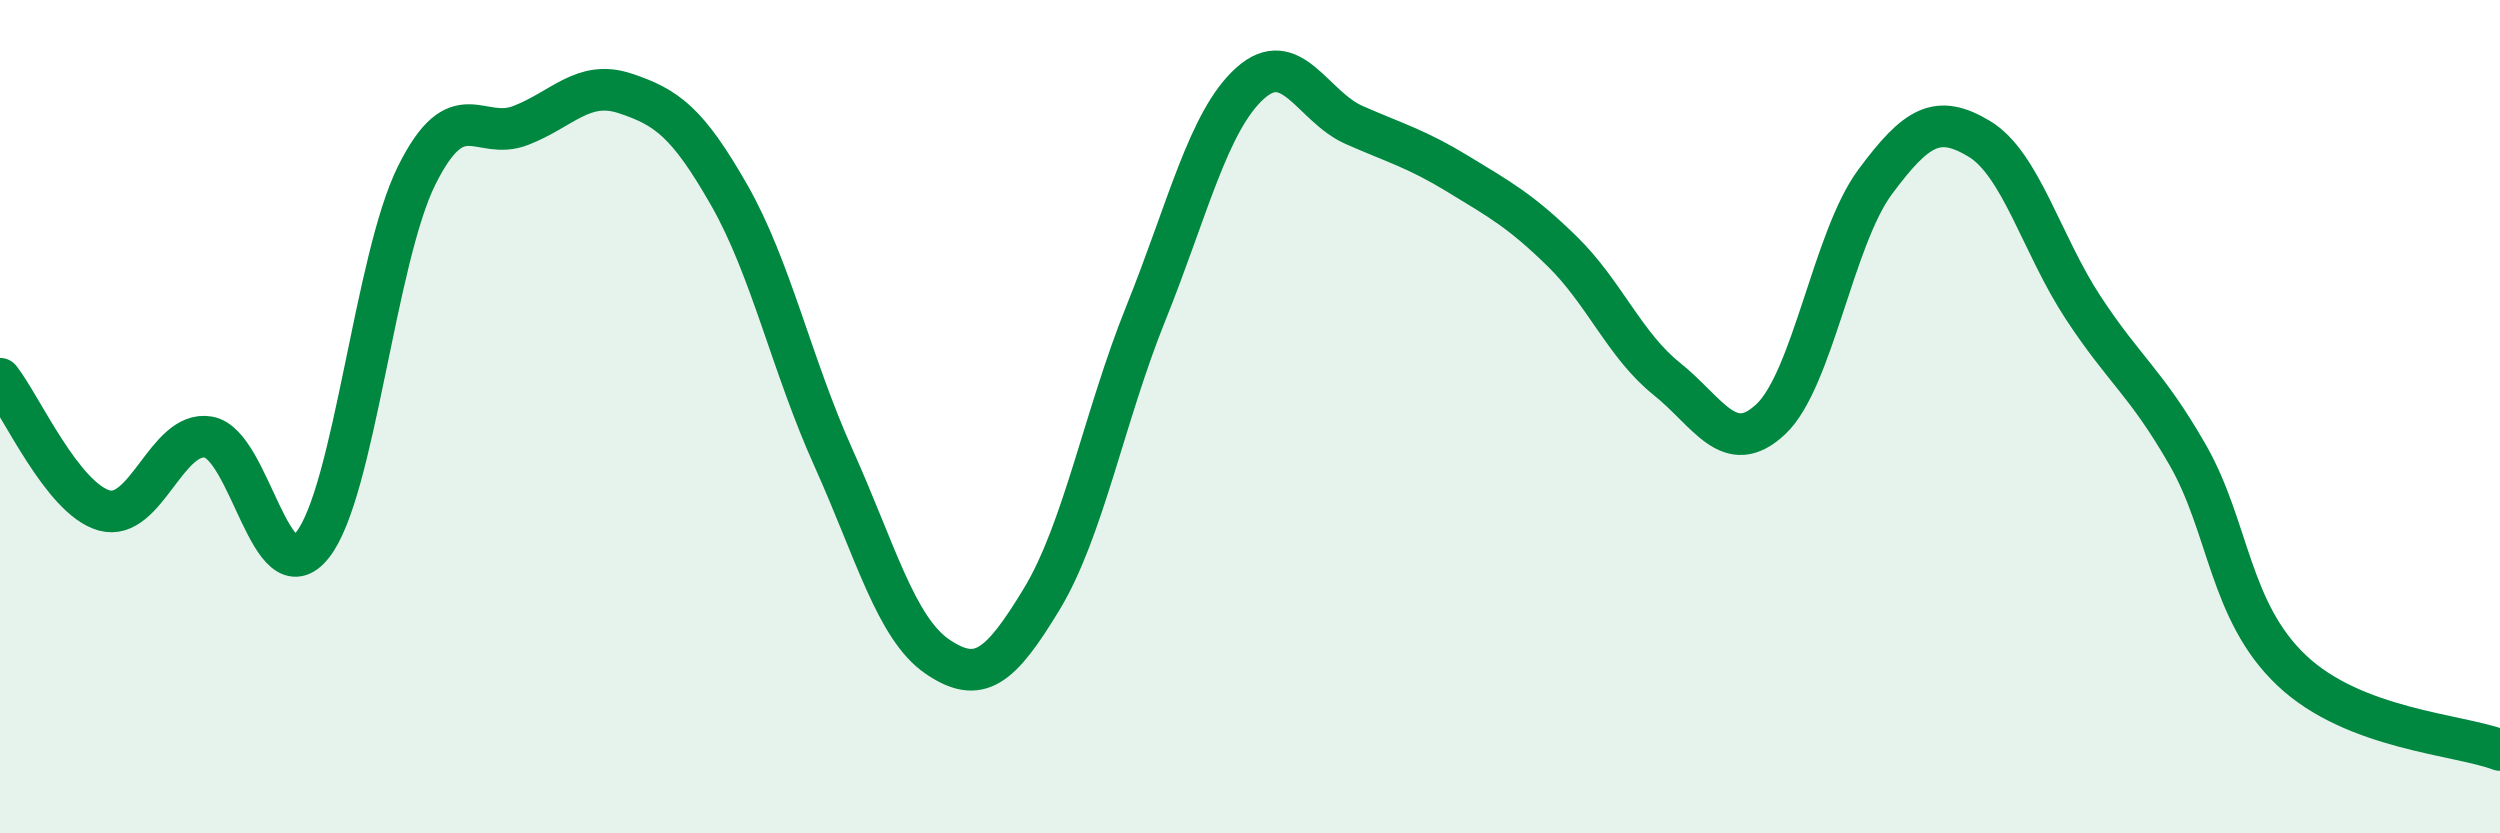
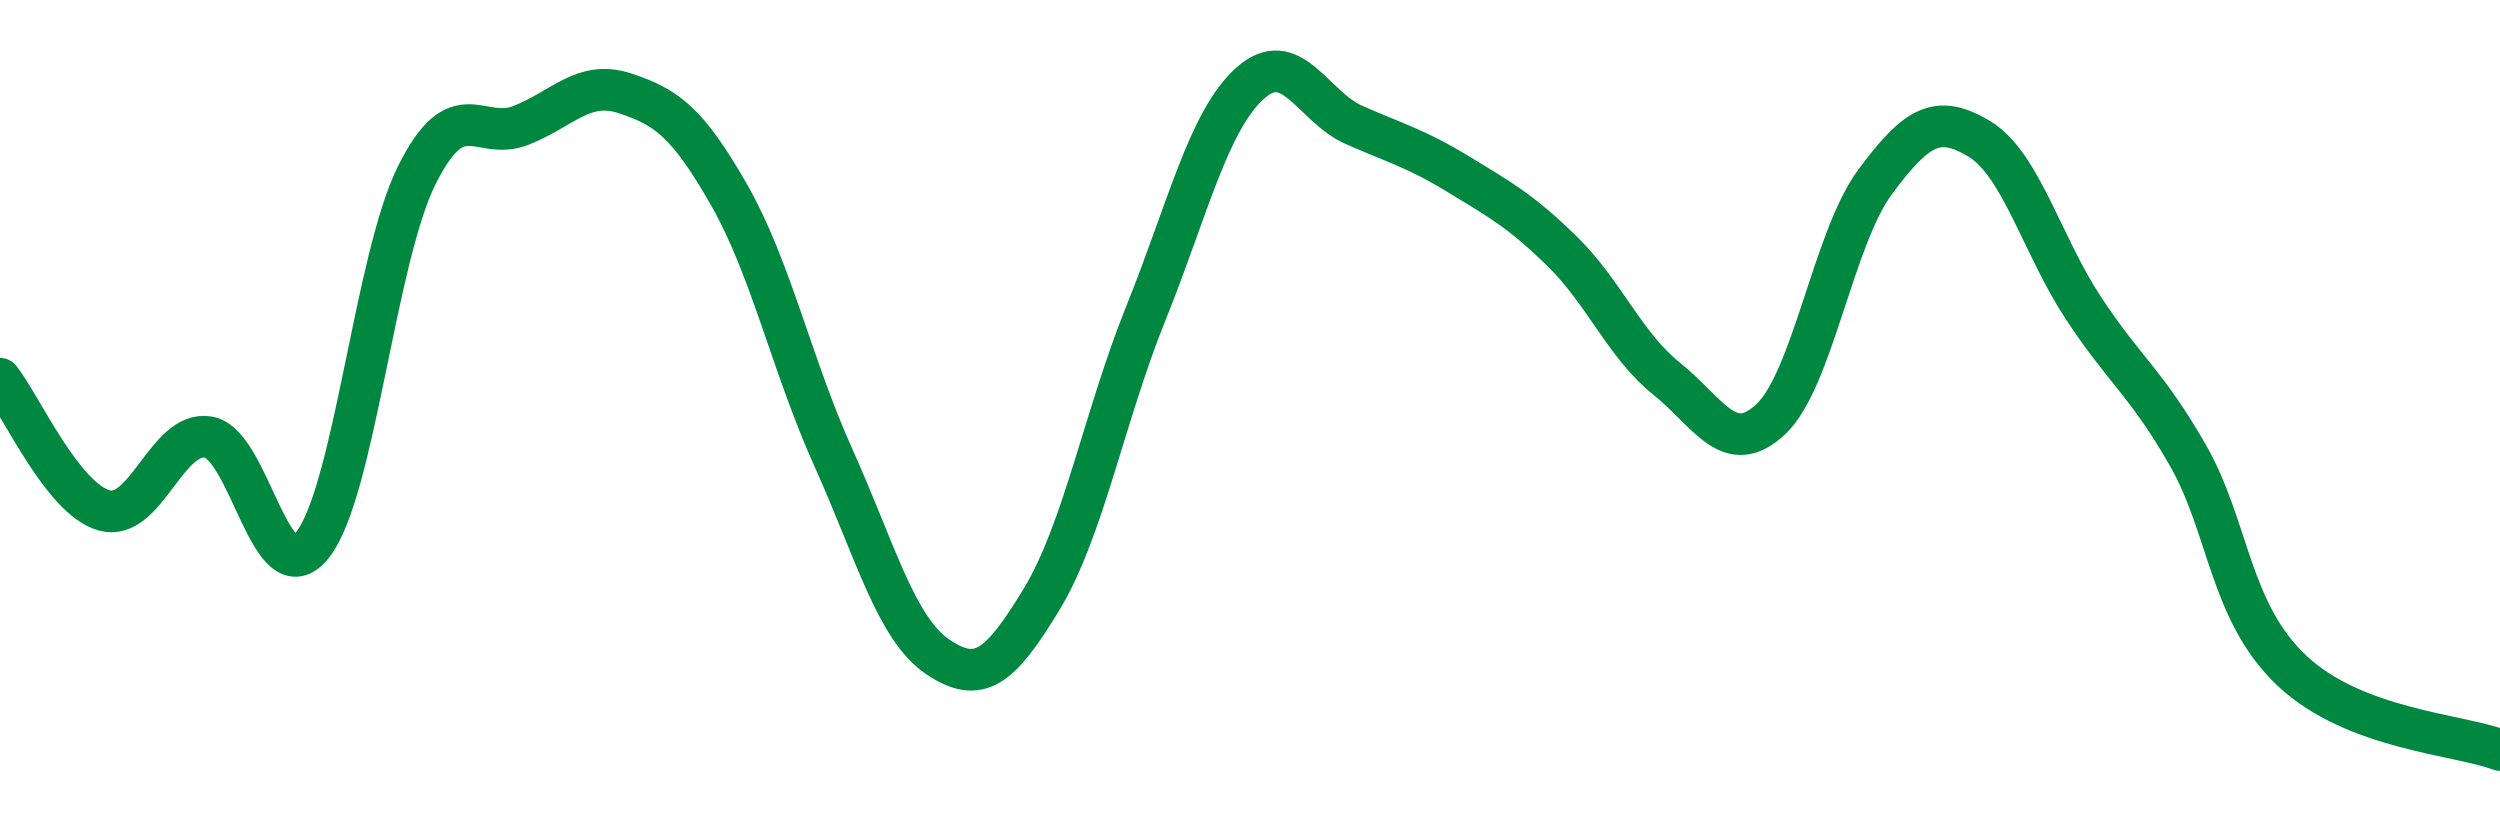
<svg xmlns="http://www.w3.org/2000/svg" width="60" height="20" viewBox="0 0 60 20">
-   <path d="M 0,9.09 C 0.5,9.72 1.5,11.97 2.5,12.25 C 3.5,12.53 4,10.32 5,10.49 C 6,10.66 6.5,14.34 7.5,13.08 C 8.5,11.82 9,6.22 10,4.21 C 11,2.2 11.5,3.4 12.5,3.01 C 13.5,2.62 14,1.91 15,2.24 C 16,2.57 16.5,2.93 17.5,4.68 C 18.5,6.43 19,8.76 20,10.98 C 21,13.2 21.5,15.08 22.5,15.76 C 23.5,16.44 24,16.03 25,14.38 C 26,12.73 26.5,10 27.5,7.52 C 28.5,5.04 29,2.9 30,2 C 31,1.1 31.5,2.56 32.5,3 C 33.5,3.44 34,3.57 35,4.18 C 36,4.79 36.5,5.06 37.5,6.04 C 38.5,7.02 39,8.29 40,9.09 C 41,9.89 41.5,11 42.5,10.06 C 43.5,9.12 44,5.72 45,4.37 C 46,3.02 46.5,2.73 47.5,3.33 C 48.5,3.93 49,5.87 50,7.39 C 51,8.91 51.5,9.17 52.5,10.91 C 53.5,12.65 53.5,14.67 55,16.09 C 56.5,17.51 59,17.62 60,18L60 20L0 20Z" fill="#008740" opacity="0.1" stroke-linecap="round" stroke-linejoin="round" />
  <path d="M 0,9.09 C 0.5,9.72 1.5,11.97 2.5,12.25 C 3.5,12.53 4,10.32 5,10.49 C 6,10.66 6.5,14.34 7.5,13.08 C 8.5,11.82 9,6.22 10,4.21 C 11,2.2 11.5,3.4 12.5,3.01 C 13.5,2.62 14,1.91 15,2.24 C 16,2.57 16.5,2.93 17.5,4.68 C 18.5,6.43 19,8.76 20,10.98 C 21,13.2 21.5,15.08 22.5,15.76 C 23.5,16.44 24,16.03 25,14.38 C 26,12.73 26.5,10 27.5,7.52 C 28.5,5.04 29,2.9 30,2 C 31,1.1 31.5,2.56 32.5,3 C 33.5,3.44 34,3.57 35,4.18 C 36,4.79 36.5,5.06 37.5,6.04 C 38.5,7.02 39,8.29 40,9.09 C 41,9.89 41.5,11 42.5,10.06 C 43.5,9.12 44,5.72 45,4.37 C 46,3.02 46.5,2.73 47.5,3.33 C 48.5,3.93 49,5.87 50,7.39 C 51,8.91 51.5,9.17 52.5,10.91 C 53.5,12.65 53.5,14.67 55,16.09 C 56.5,17.51 59,17.62 60,18" stroke="#008740" stroke-width="1" fill="none" stroke-linecap="round" stroke-linejoin="round" />
</svg>